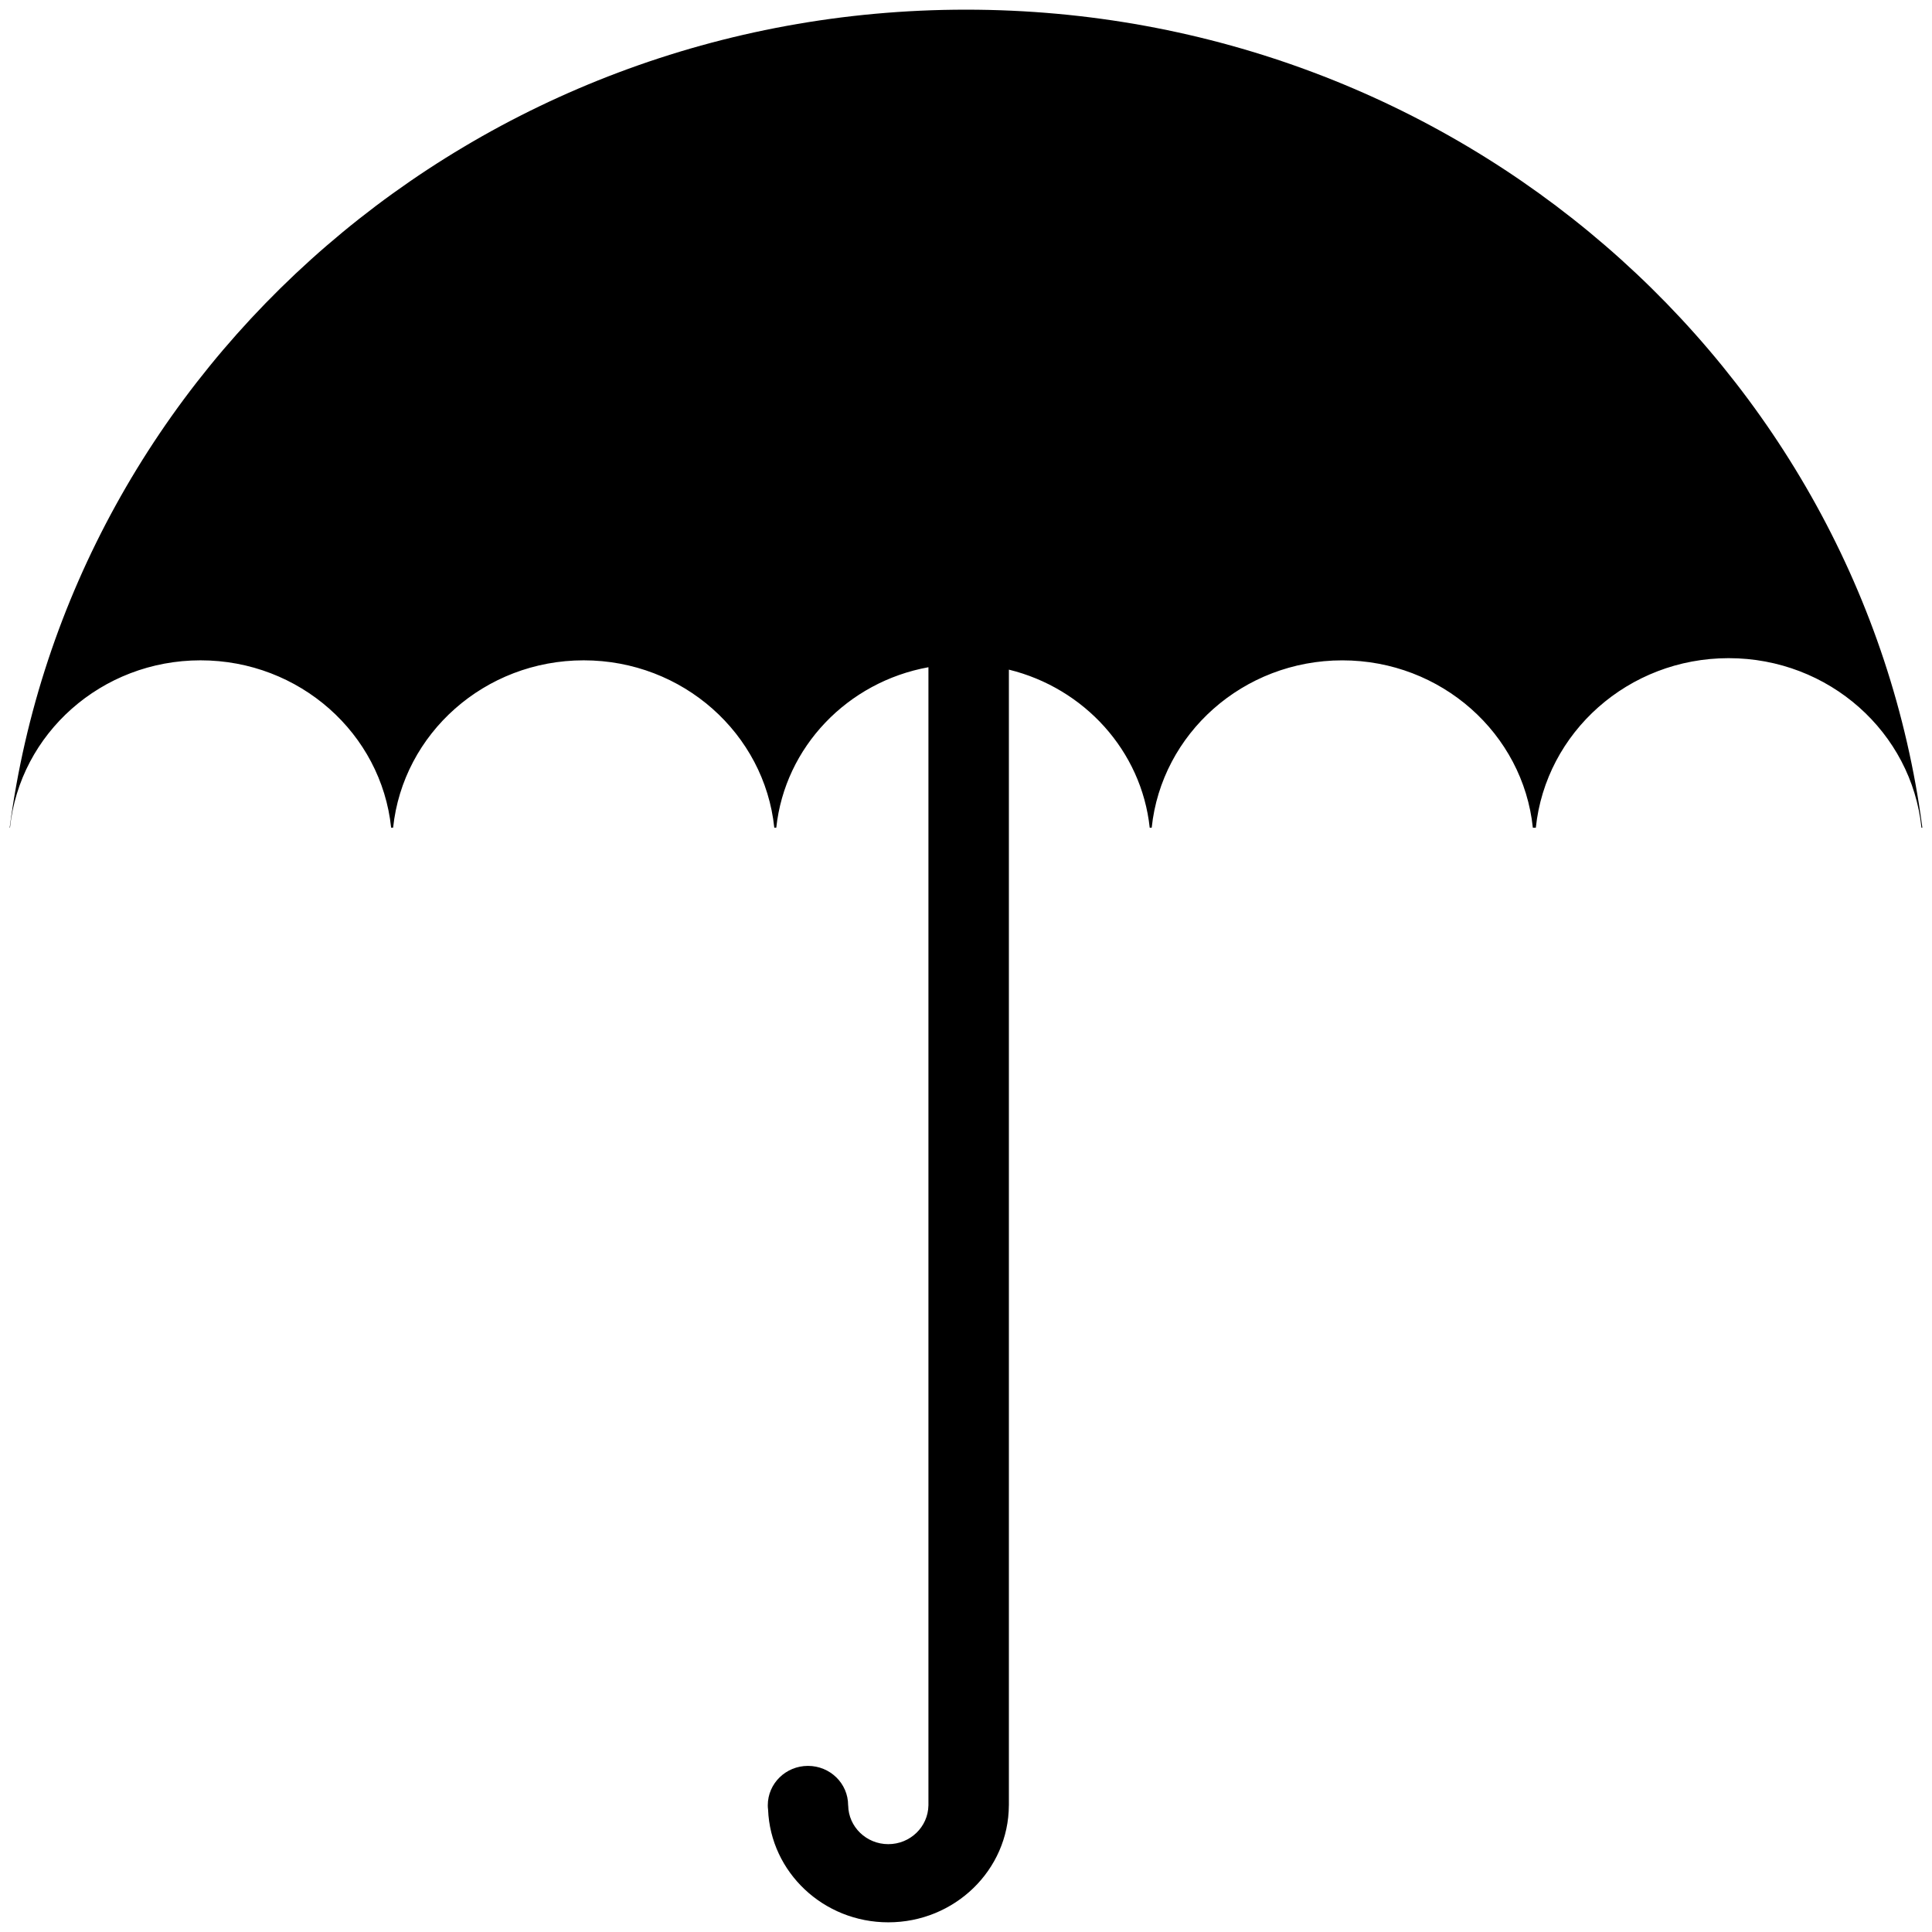
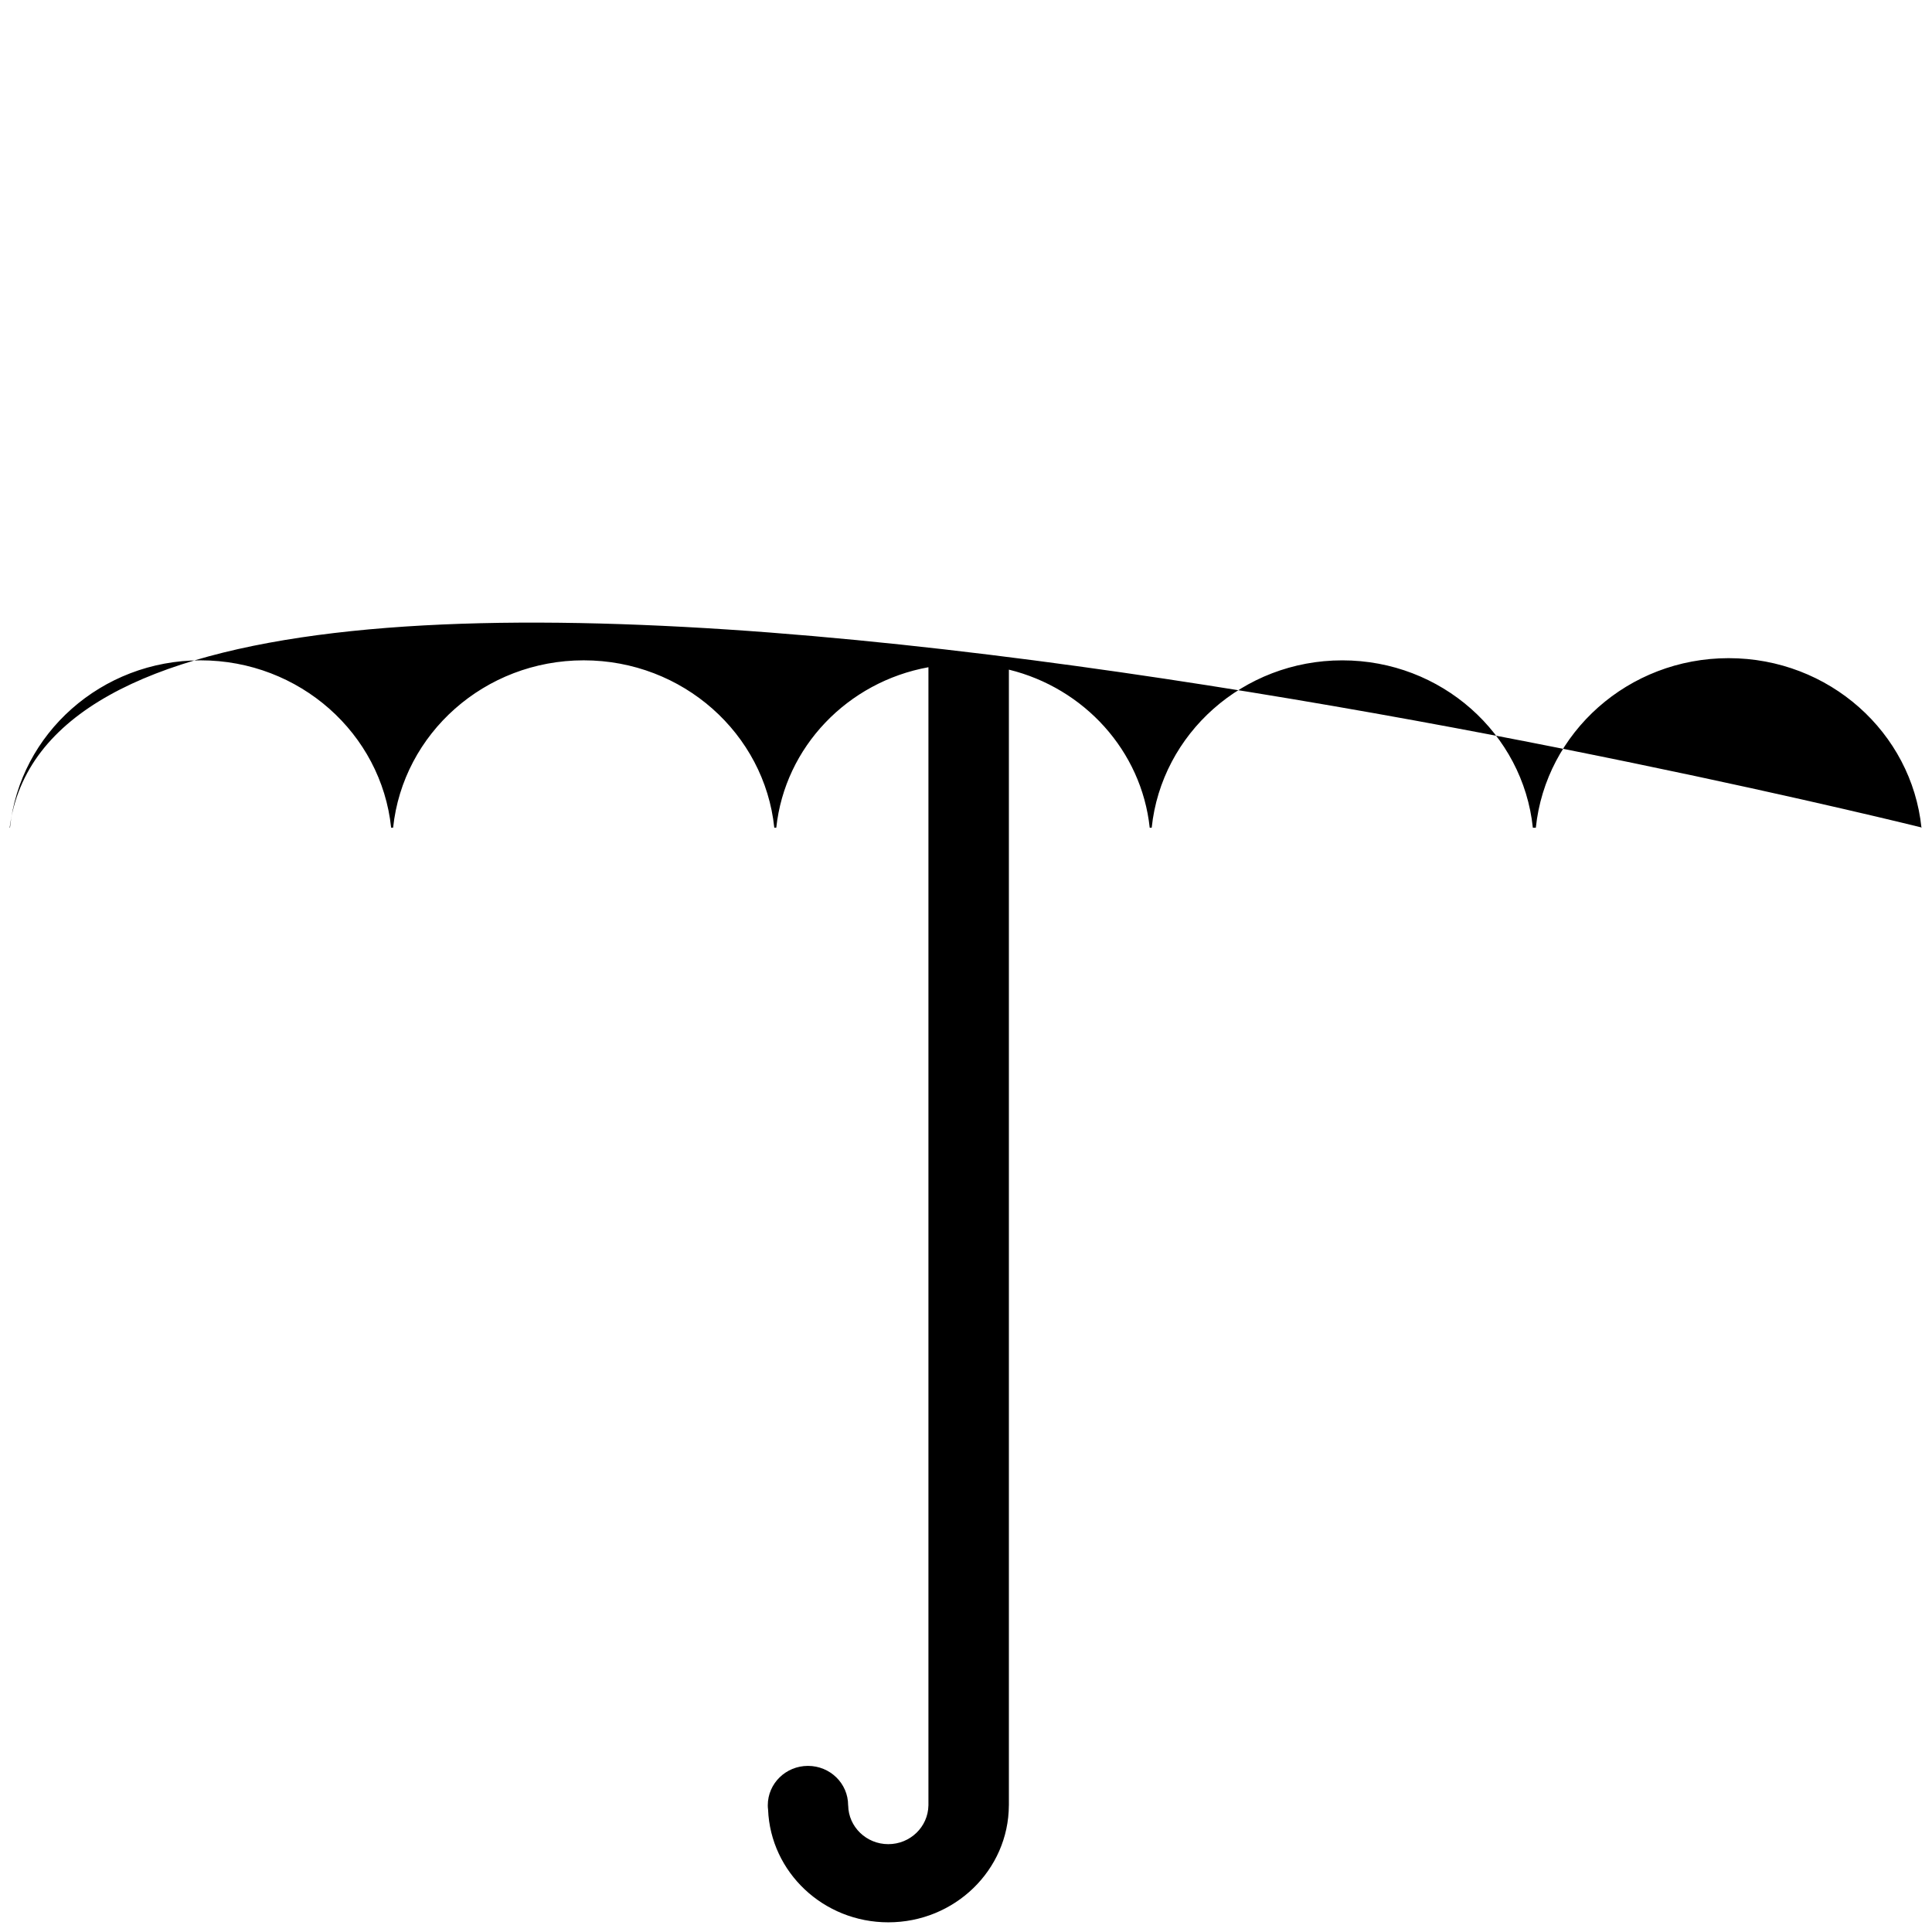
<svg xmlns="http://www.w3.org/2000/svg" enable-background="new -0.709 -0.709 141.732 141.732" height="141.732px" id="Livello_1" version="1.1" viewBox="-0.709 -0.709 141.732 141.732" width="141.732px" xml:space="preserve">
  <g id="Livello_105">
-     <path d="M140.315,60.01C135.854,26.16,106.145,0,70.158,0S4.461,26.16,0,60.01h0.023c0.723-6.896,6.707-12.277,13.979-12.277   c7.275,0,13.262,5.381,13.982,12.277h0.146c0.726-6.896,6.707-12.277,13.981-12.277c7.276,0,13.26,5.381,13.982,12.277h0.146   c0.635-5.925,5.23-10.697,11.162-11.771v83.5H67.4c-0.027,1.572-1.334,2.84-2.945,2.84c-1.607,0-2.918-1.268-2.941-2.84H61.51   c0-0.004,0-0.007,0-0.011c0-1.598-1.318-2.891-2.947-2.891c-1.628,0-2.947,1.293-2.947,2.891c0,0.105,0.006,0.213,0.021,0.314   c0.183,4.599,4.058,8.271,8.82,8.271c4.873,0,8.824-3.838,8.844-8.577h0.002V48.416c5.523,1.353,9.728,5.95,10.331,11.596h0.146   c0.724-6.896,6.707-12.277,13.982-12.277c7.272,0,13.259,5.381,13.979,12.277h0.219c0.727-6.983,6.779-12.438,14.146-12.438   s13.421,5.451,14.144,12.438L140.315,60.01L140.315,60.01z" />
+     <path d="M140.315,60.01S4.461,26.16,0,60.01h0.023c0.723-6.896,6.707-12.277,13.979-12.277   c7.275,0,13.262,5.381,13.982,12.277h0.146c0.726-6.896,6.707-12.277,13.981-12.277c7.276,0,13.26,5.381,13.982,12.277h0.146   c0.635-5.925,5.23-10.697,11.162-11.771v83.5H67.4c-0.027,1.572-1.334,2.84-2.945,2.84c-1.607,0-2.918-1.268-2.941-2.84H61.51   c0-0.004,0-0.007,0-0.011c0-1.598-1.318-2.891-2.947-2.891c-1.628,0-2.947,1.293-2.947,2.891c0,0.105,0.006,0.213,0.021,0.314   c0.183,4.599,4.058,8.271,8.82,8.271c4.873,0,8.824-3.838,8.844-8.577h0.002V48.416c5.523,1.353,9.728,5.95,10.331,11.596h0.146   c0.724-6.896,6.707-12.277,13.982-12.277c7.272,0,13.259,5.381,13.979,12.277h0.219c0.727-6.983,6.779-12.438,14.146-12.438   s13.421,5.451,14.144,12.438L140.315,60.01L140.315,60.01z" />
  </g>
  <g id="Livello_1_1_" />
</svg>